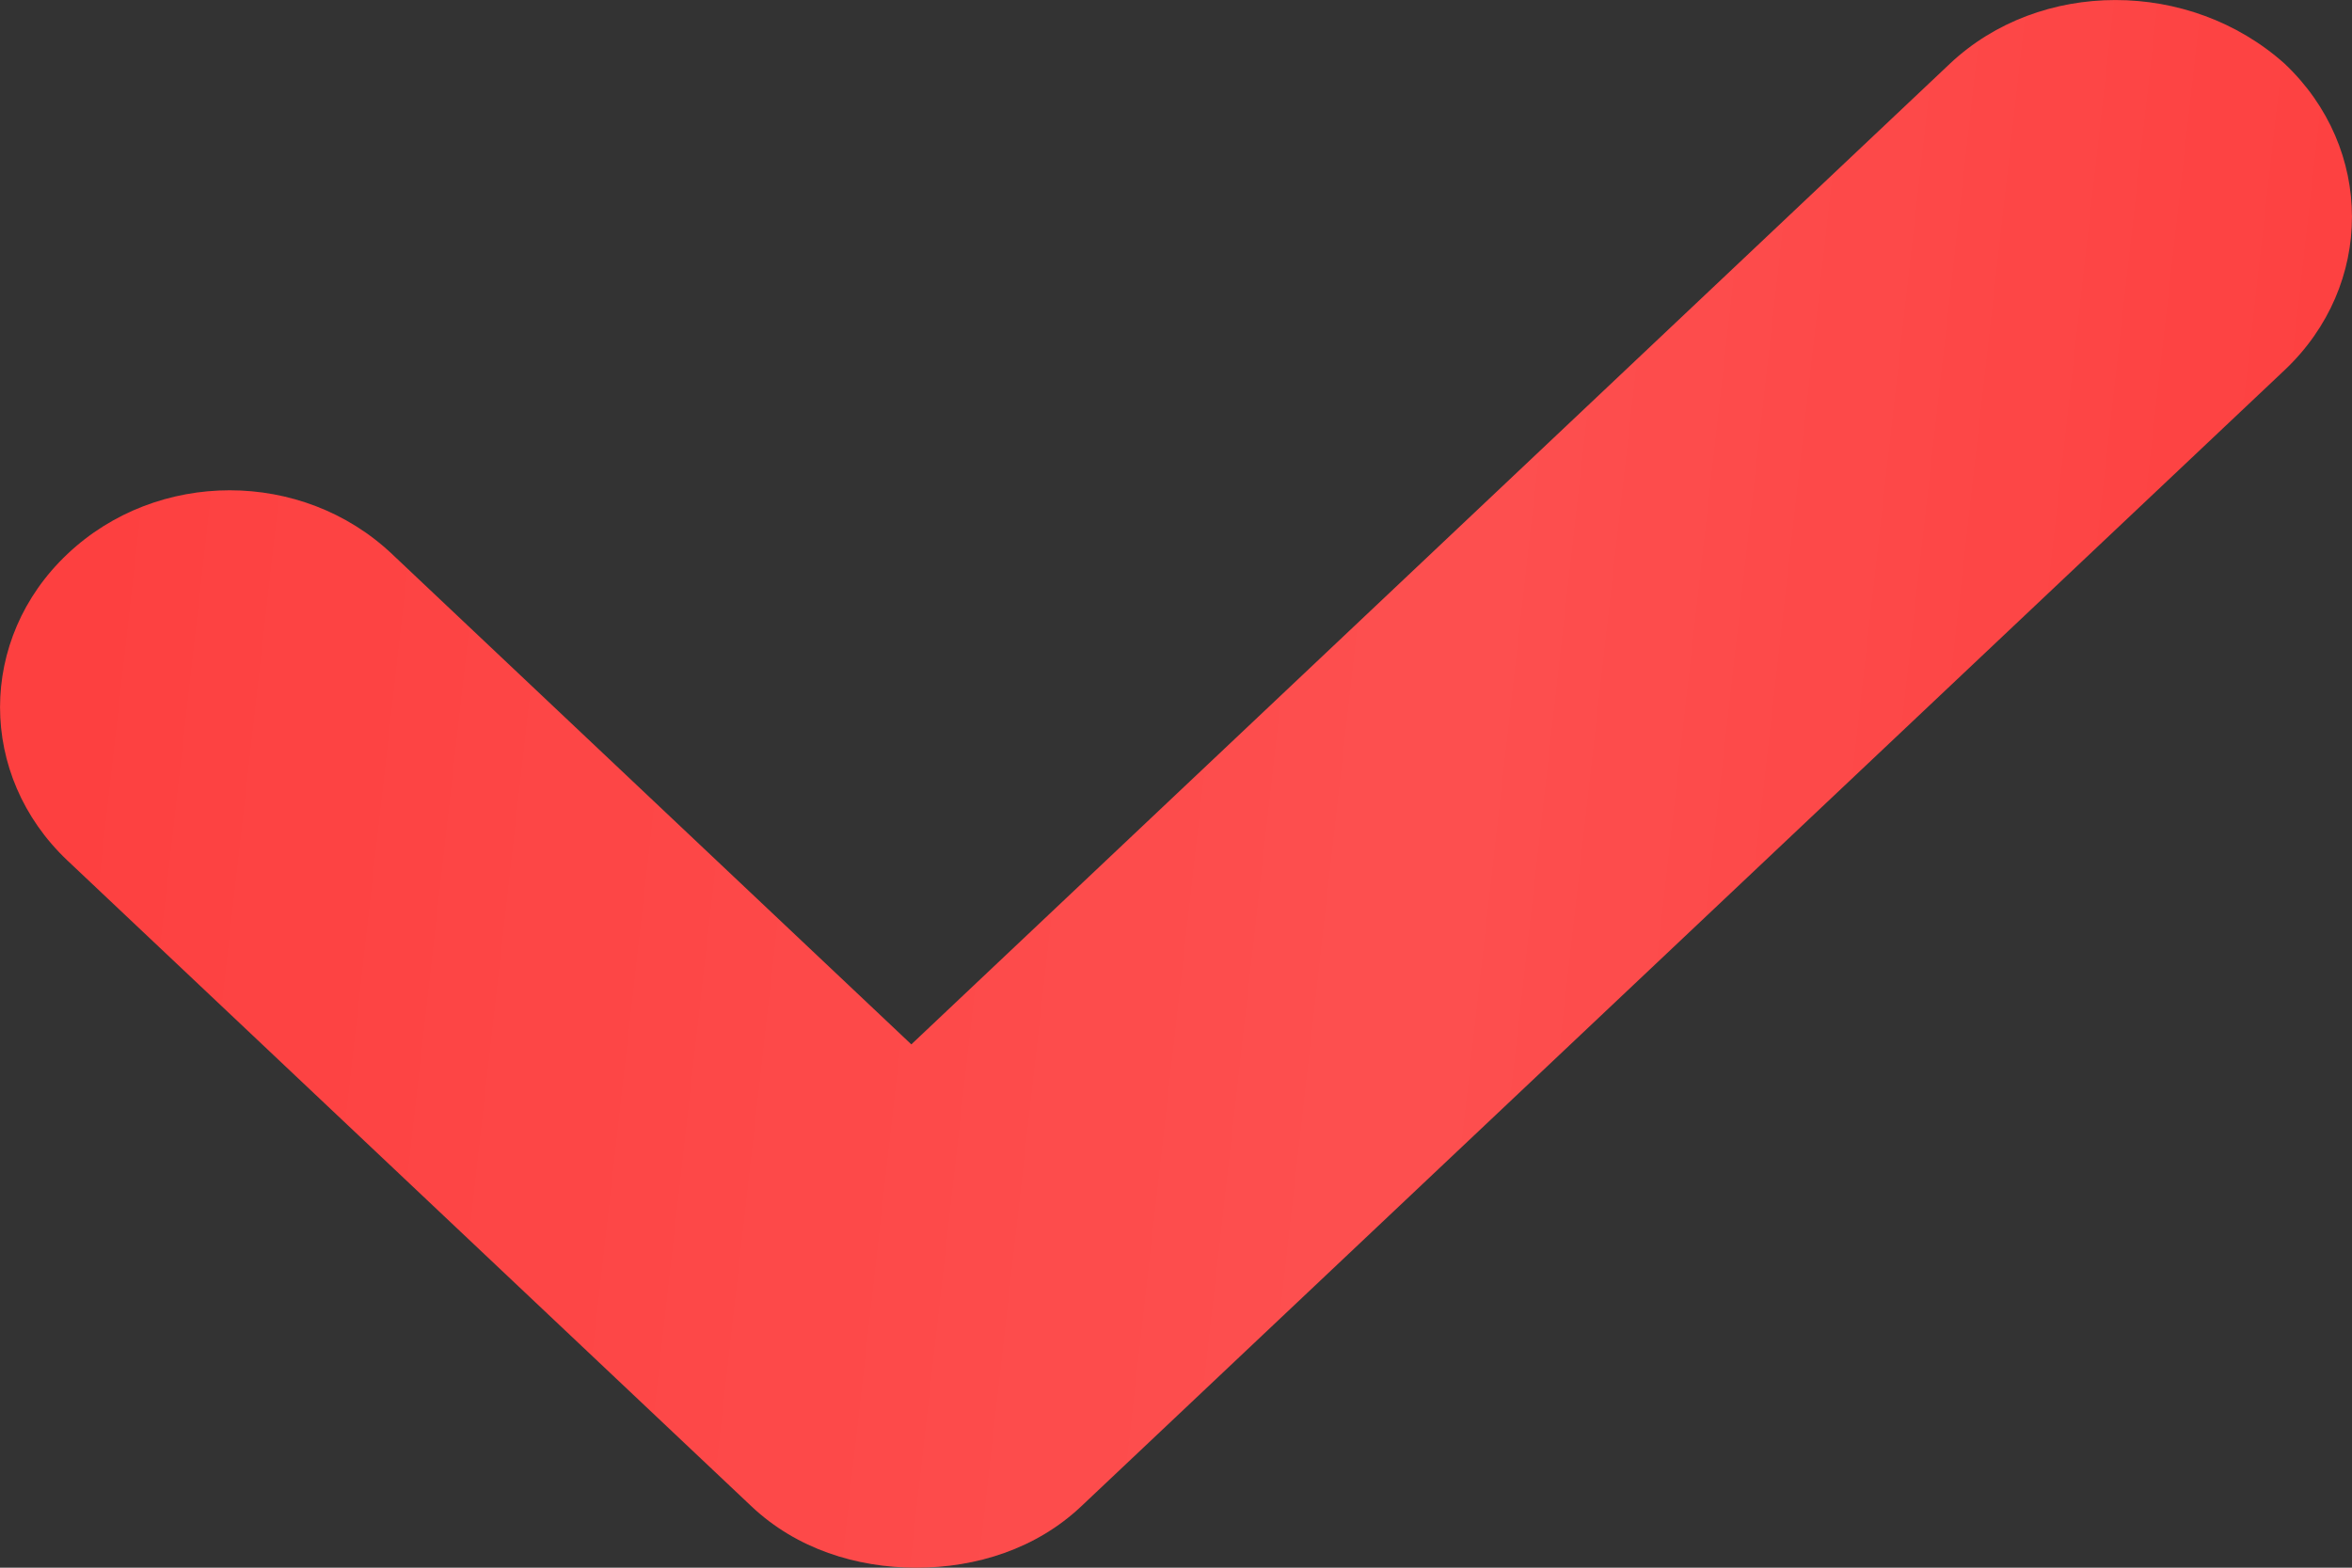
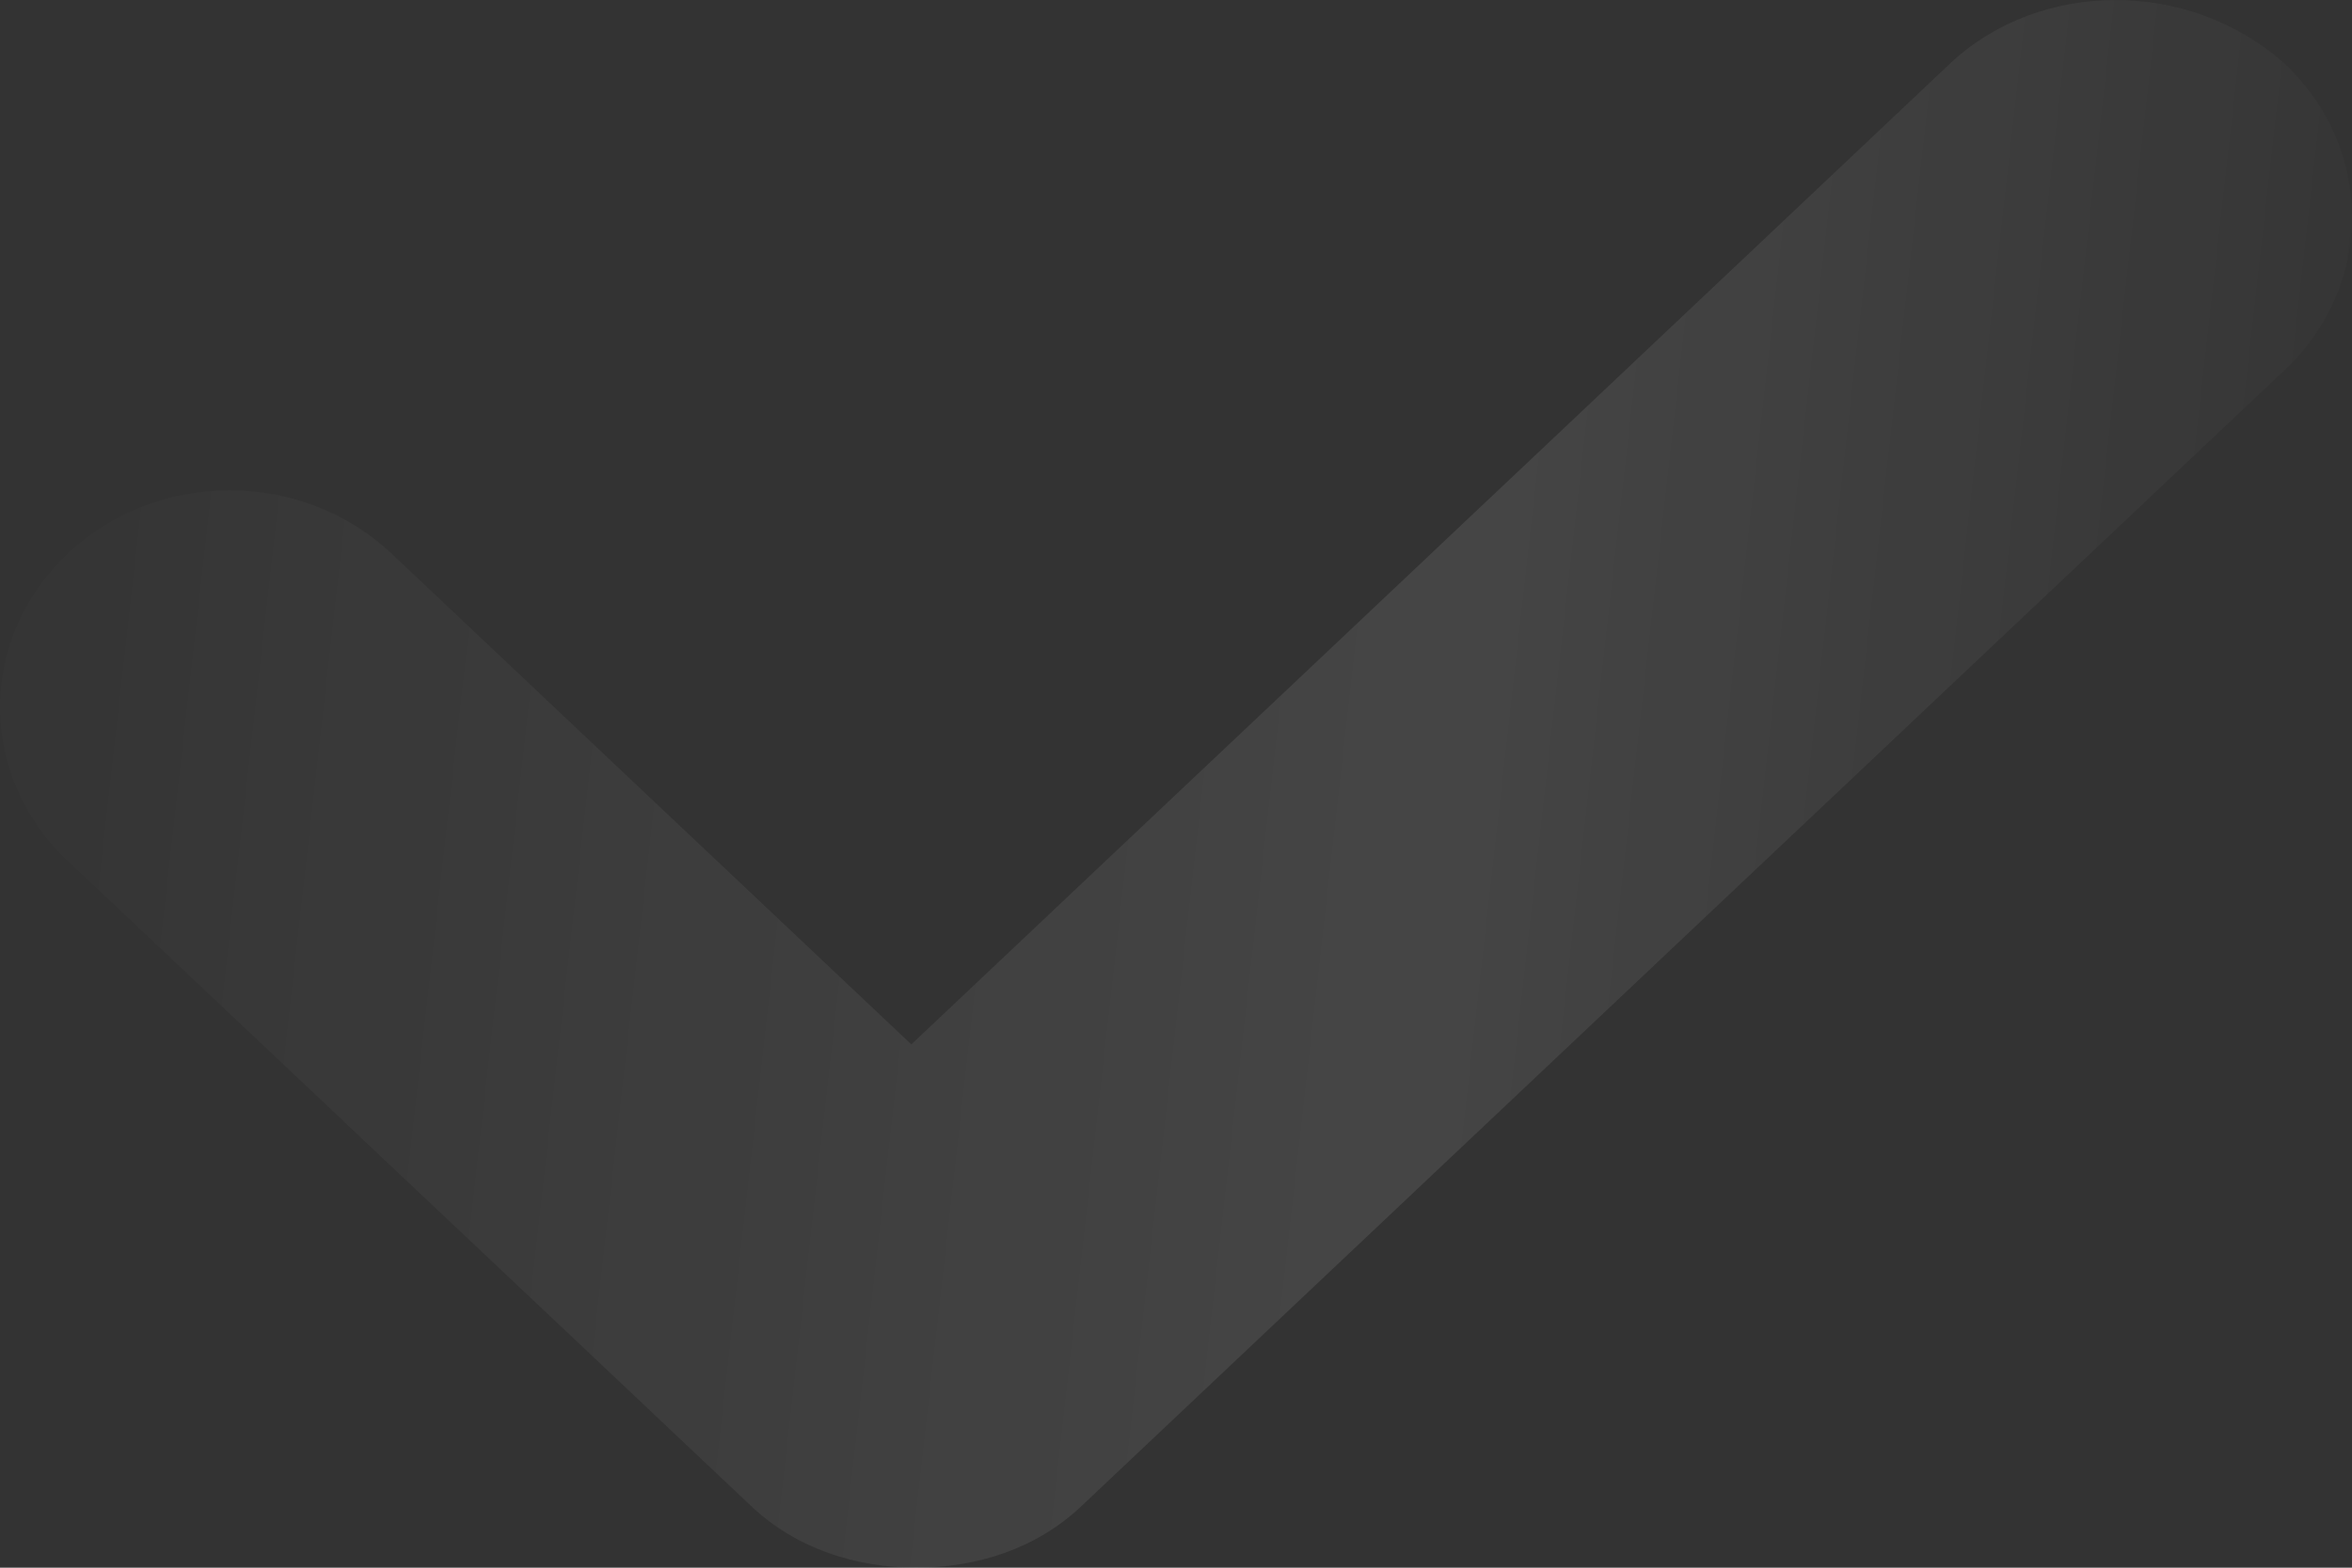
<svg xmlns="http://www.w3.org/2000/svg" width="15" height="10" viewBox="0 0 15 10" fill="none">
  <rect x="0" y="0" width="15" height="10" fill="#333333" stroke="none" />
-   <path d="M12.436 0.406L5.812 6.662L2.5 3.534C1.927 2.992 1.003 2.992 0.43 3.534C-0.143 4.075 -0.143 4.947 0.43 5.489L4.793 9.609C5.08 9.88 5.462 10 5.844 10C6.226 10 6.608 9.88 6.895 9.609L14.57 2.361C15.143 1.82 15.143 0.947 14.57 0.406C13.965 -0.135 13.01 -0.135 12.436 0.406Z" fill="#FD3E3E" />
  <path d="M12.436 0.406L5.812 6.662L2.5 3.534C1.927 2.992 1.003 2.992 0.43 3.534C-0.143 4.075 -0.143 4.947 0.43 5.489L4.793 9.609C5.08 9.88 5.462 10 5.844 10C6.226 10 6.608 9.88 6.895 9.609L14.57 2.361C15.143 1.82 15.143 0.947 14.57 0.406C13.965 -0.135 13.01 -0.135 12.436 0.406Z" fill="url(#paint0_linear_3496_247)" fill-opacity="0.09" />
  <defs>
    <linearGradient id="paint0_linear_3496_247" x1="15" y1="10" x2="-1.176" y2="8.18" gradientUnits="userSpaceOnUse">
      <stop stop-color="white" stop-opacity="0" />
      <stop offset="0.39" stop-color="white" />
      <stop offset="1" stop-color="white" stop-opacity="0" />
    </linearGradient>
  </defs>
</svg>